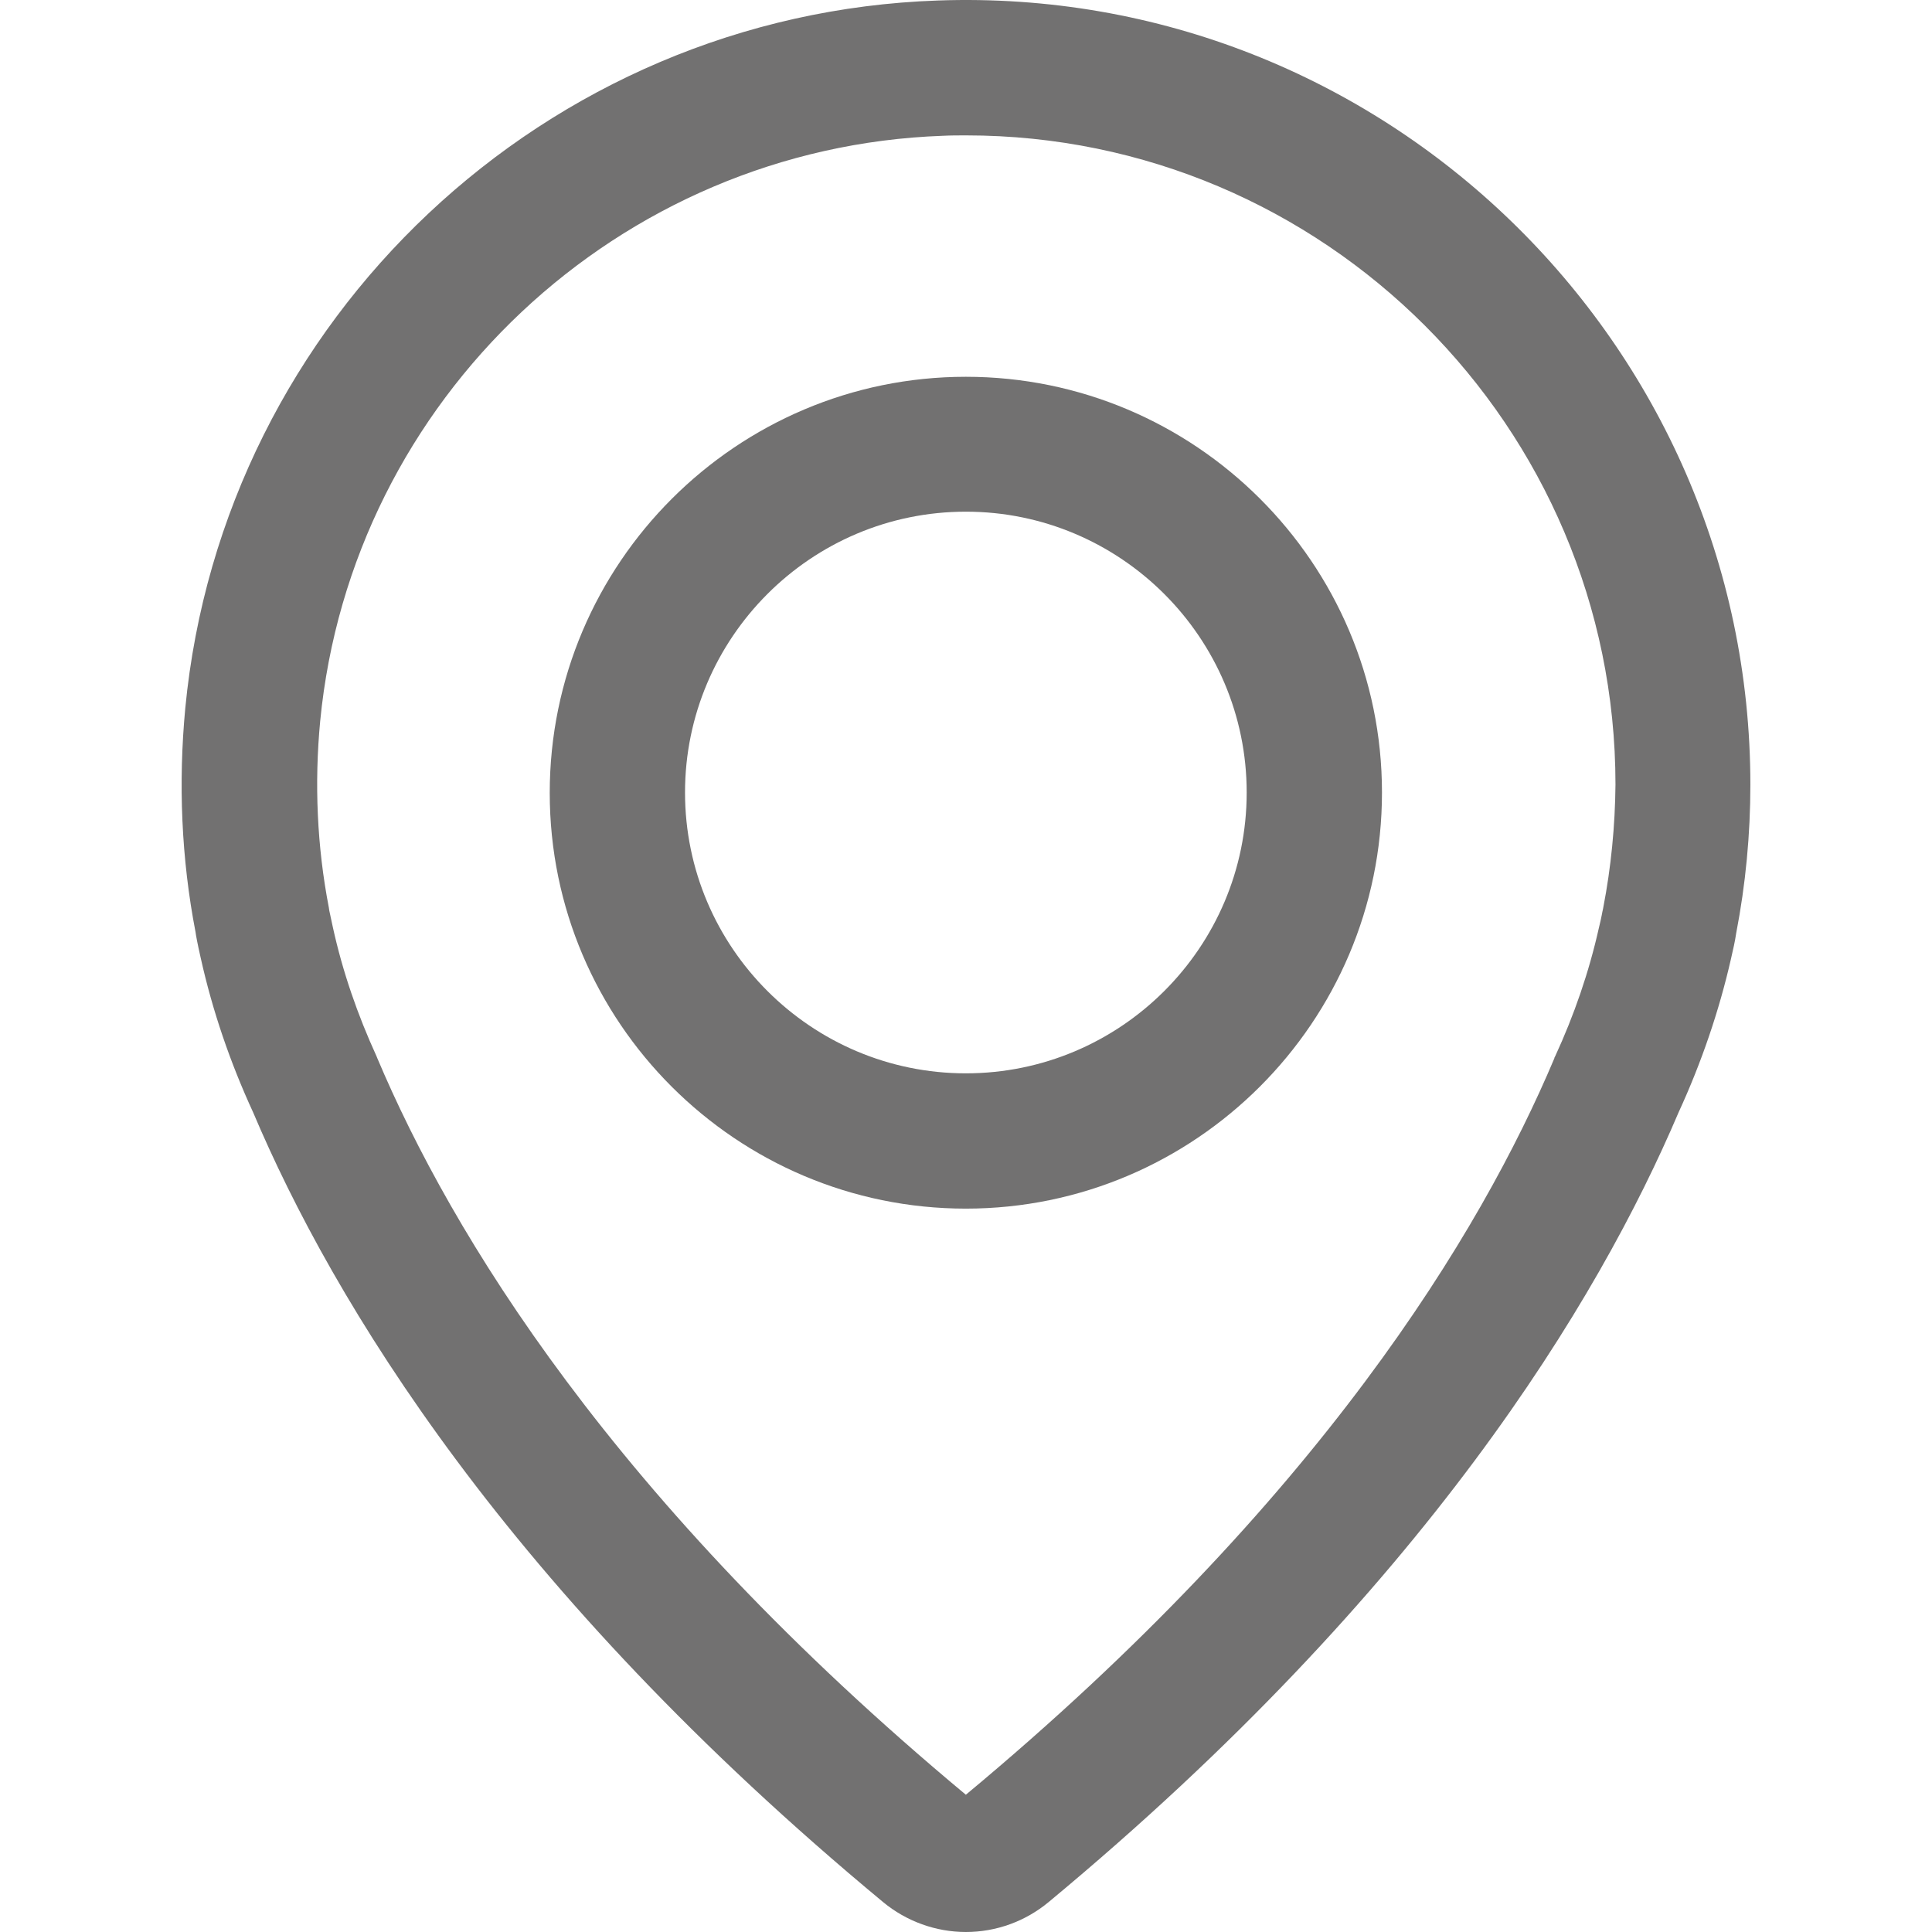
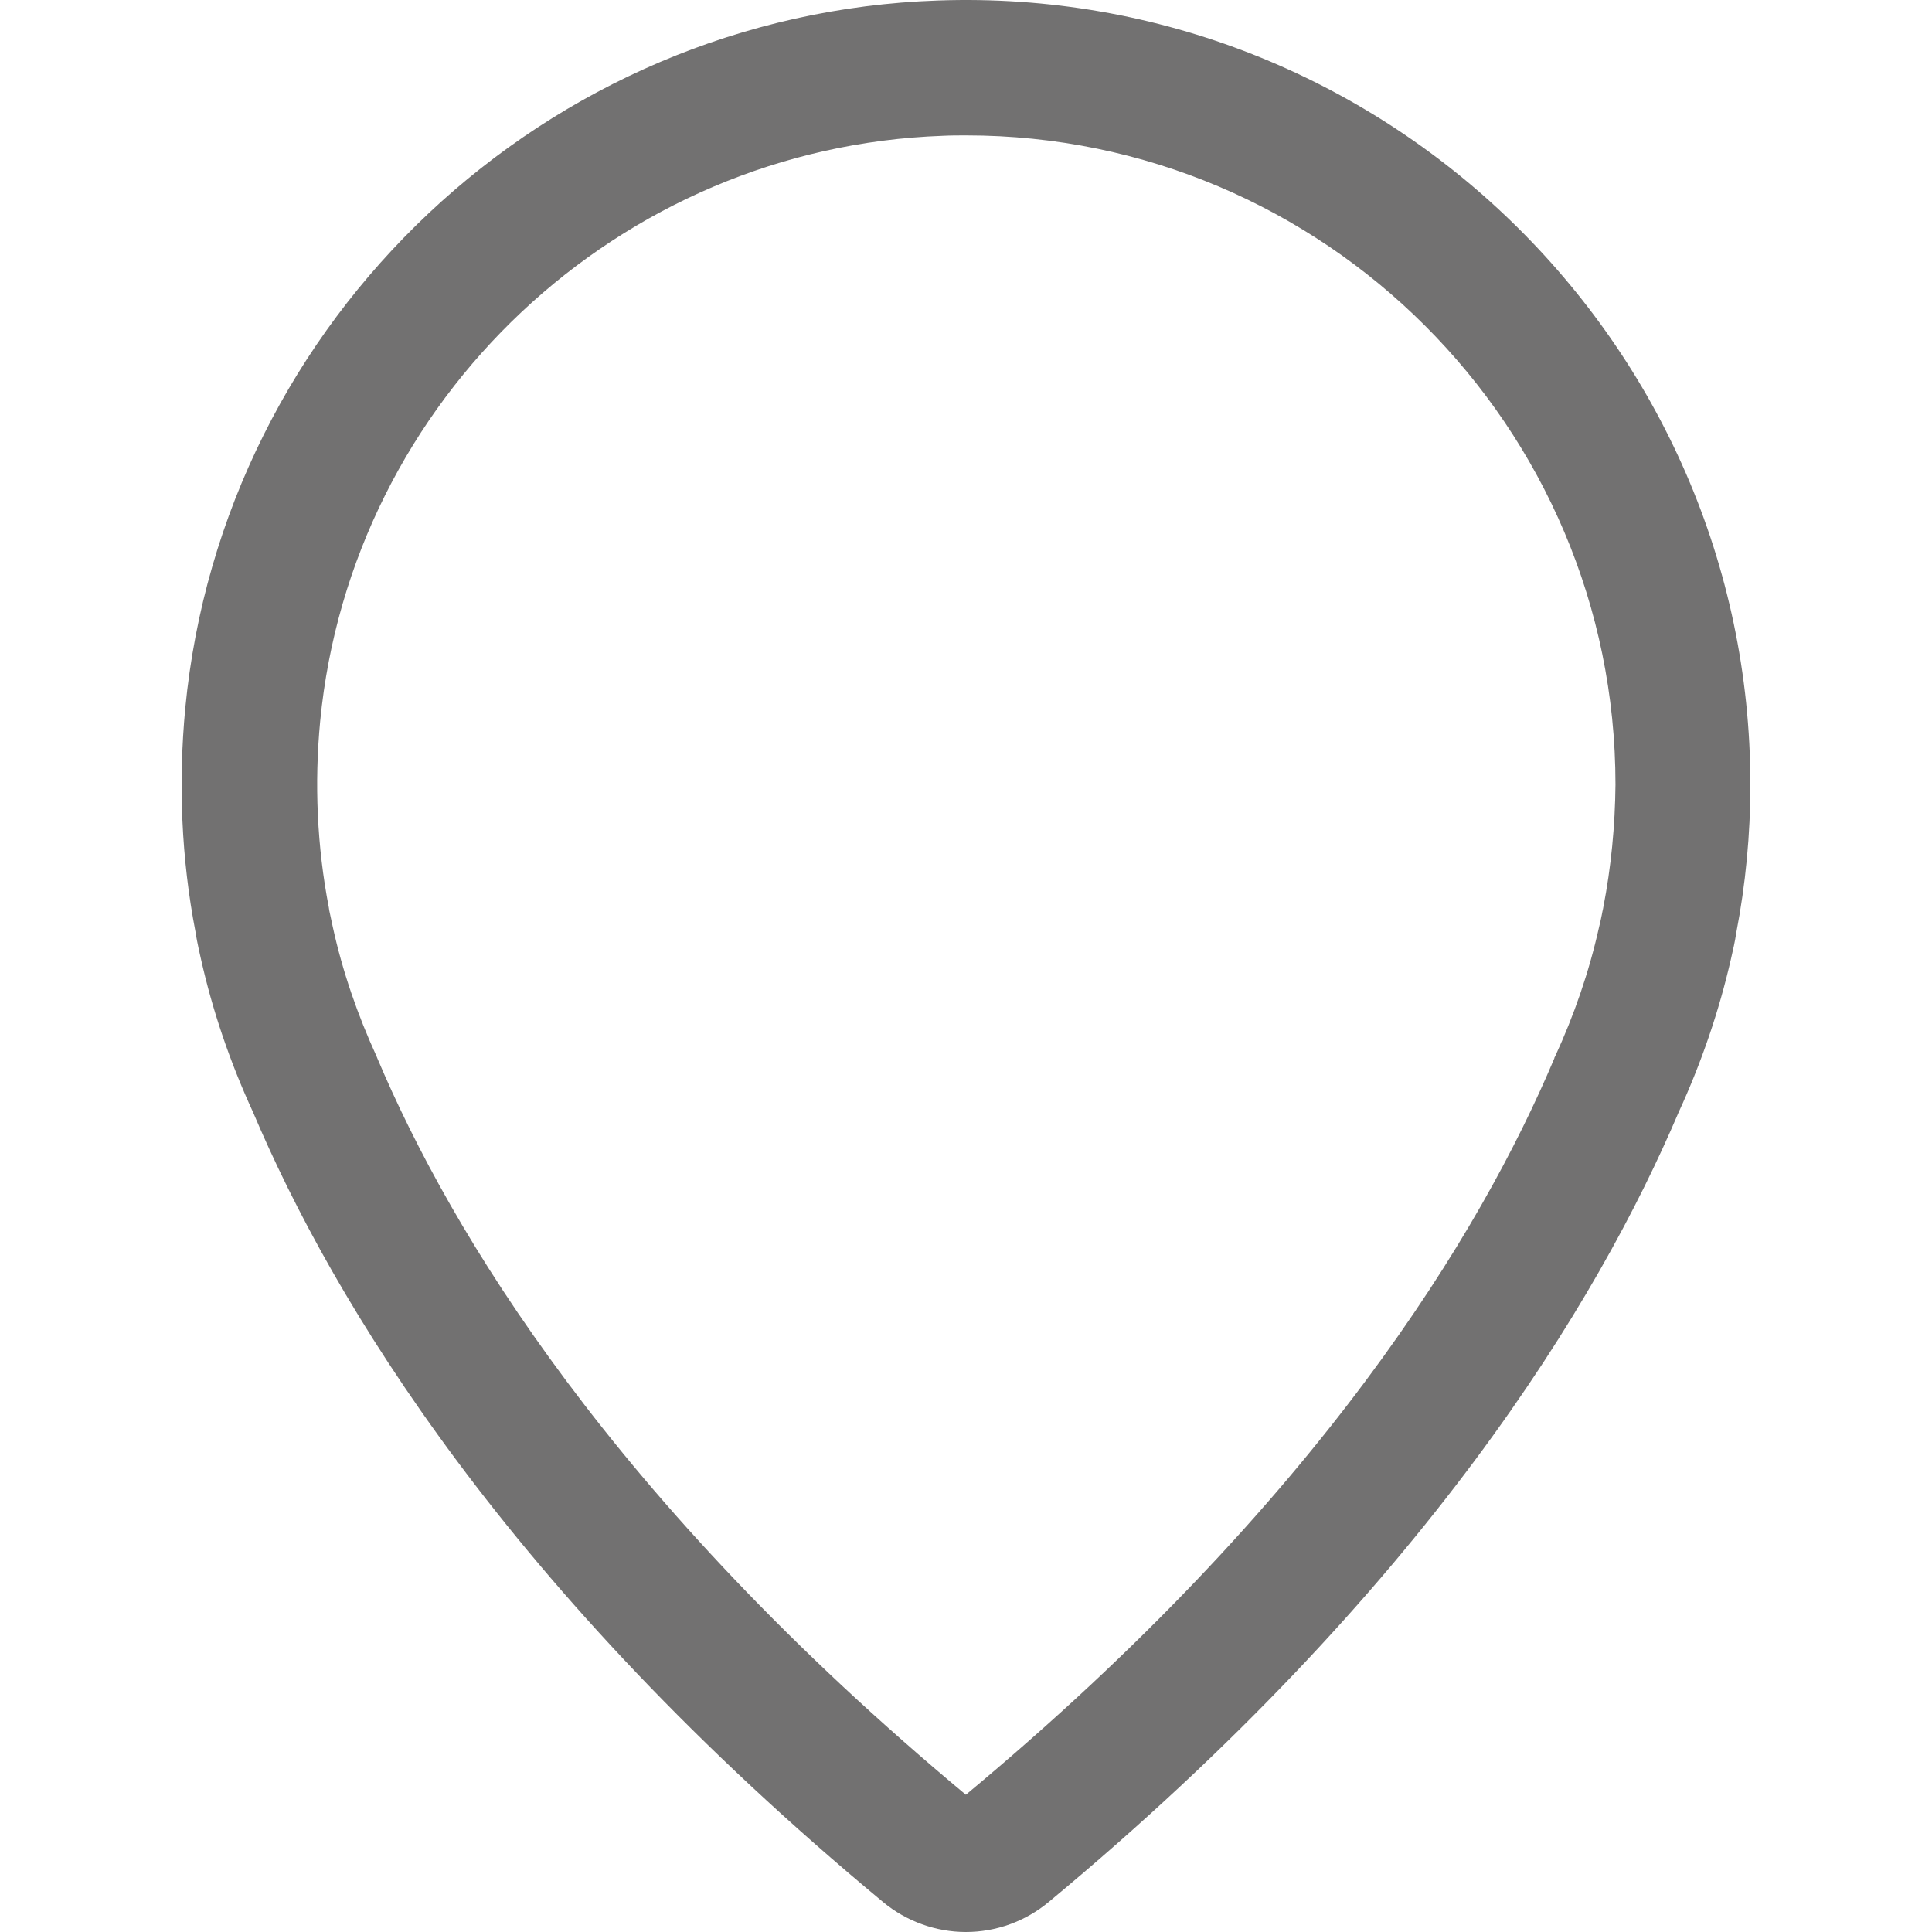
<svg xmlns="http://www.w3.org/2000/svg" viewBox="0 0 489.827 489.827" width="17" height="17">
  <path d="M237.777,0.127c-99.3,3.4-181.3,80.6-190.8,179.4c-1.8,19-1,38.2,2.6,56.8c0.1,0.8,0.5,3,1.3,6.5     c3,13.5,7.5,26.6,13.3,39.2c20.2,47.7,64.3,121.1,159.7,200.2c5.9,4.9,13.4,7.6,21,7.6c7.7,0,15.1-2.7,21-7.6     c95.3-79.1,139.4-152.5,159.7-200.2c5.8-12.6,10.3-25.8,13.3-39c0.5-2.2,1-4.3,1.3-6.4l0,0c2.4-12.4,3.6-25.1,3.6-37.7     C443.777,86.827,350.477-3.873,237.777,0.127z M406.477,230.127c0,0.2-0.1,0.4-0.1,0.5c-0.1,0.3-0.3,1.8-1,4.6     c-2.5,11.2-6.3,22.2-11.1,32.6c-0.1,0.2-0.2,0.3-0.2,0.5c-18.6,44.1-59.6,112.2-149.2,186.7c-89.6-74.6-130.6-142.7-149.2-186.7     c-0.1-0.2-0.1-0.3-0.2-0.5c-4.8-10.5-8.6-21.4-11.1-32.8c-0.5-2.3-0.8-3.7-0.9-4.2c0-0.2-0.1-0.5-0.1-0.7     c-3-15.5-3.7-31.5-2.2-47.3c7.9-81.7,75.7-145.5,157.9-148.4c2-0.1,3.9-0.1,5.9-0.1c90.7,0,164.6,73.8,164.6,164.6     C409.477,209.327,408.477,219.827,406.477,230.127z" fill="#727171" />
-   <path d="M244.877,95.527c-58.1,0-105.5,47.3-105.5,105.5s47.4,105.4,105.5,105.4s105.5-47.3,105.5-105.5     S302.977,95.527,244.877,95.527z M244.877,272.127c-39.2,0-71.2-31.9-71.2-71.2c0-39.2,31.9-71.2,71.2-71.2     c39.2,0,71.2,31.9,71.2,71.2S284.077,272.127,244.877,272.127z" fill="#727171" />
</svg>